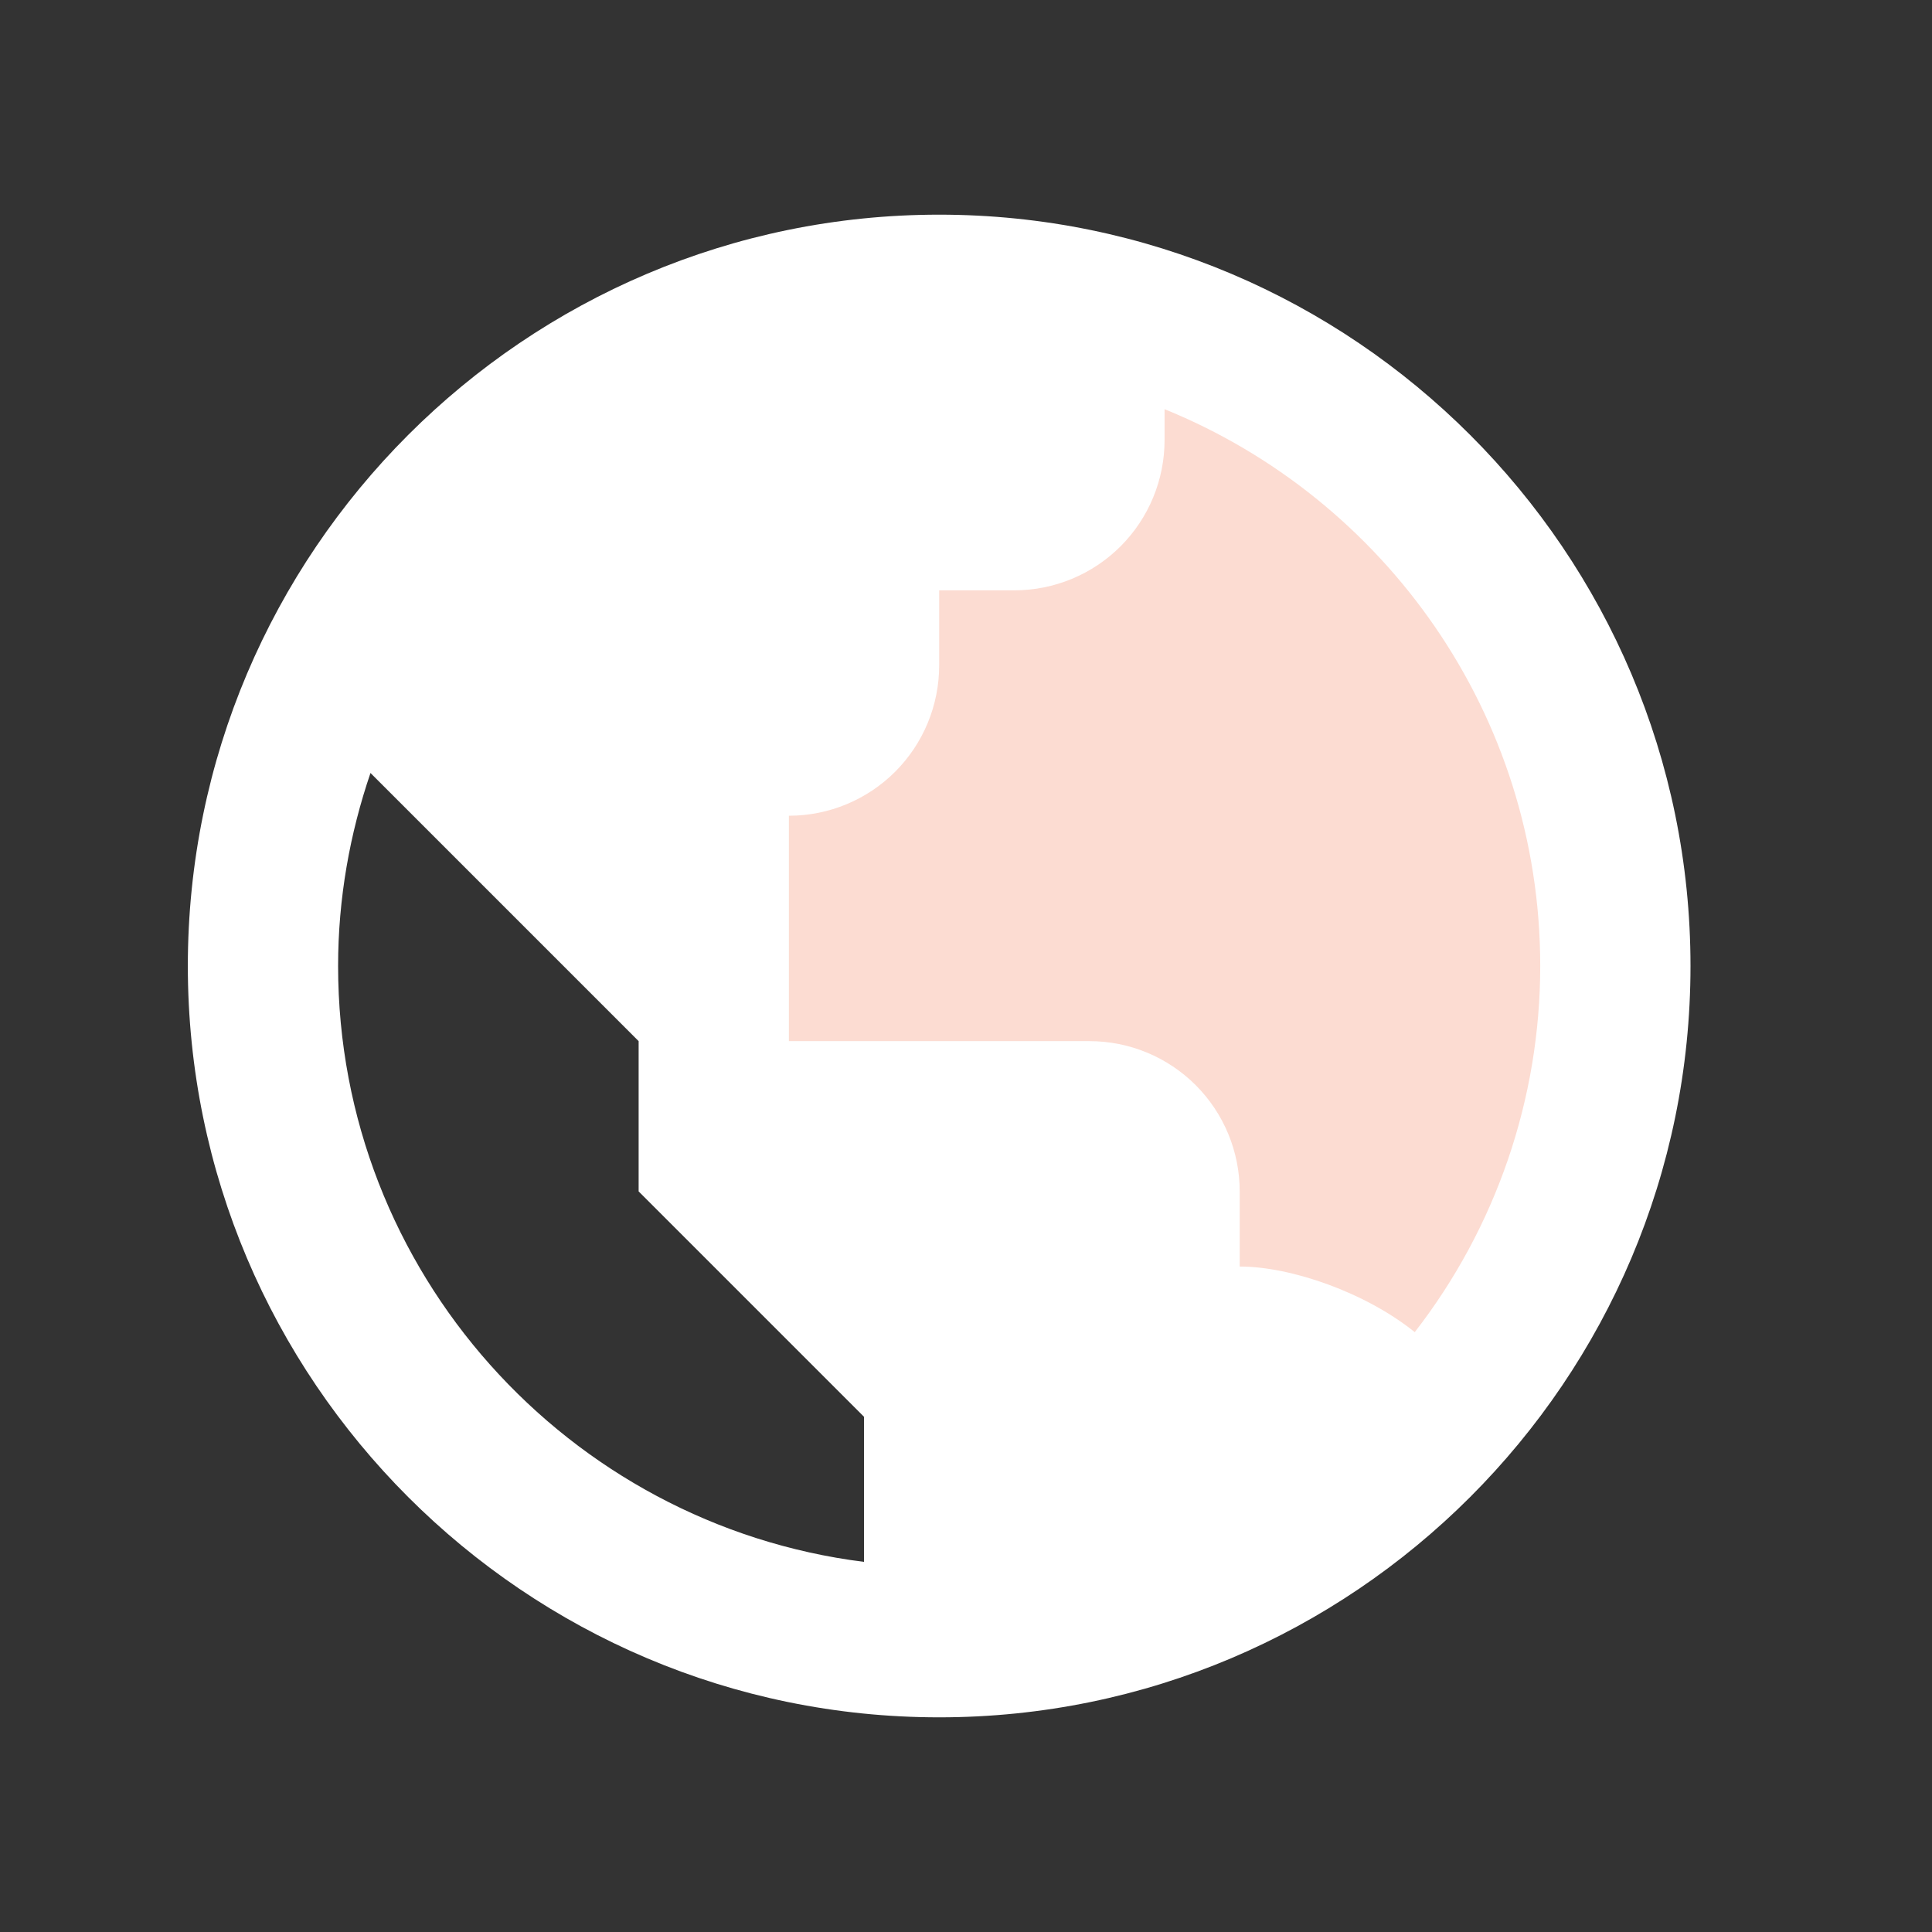
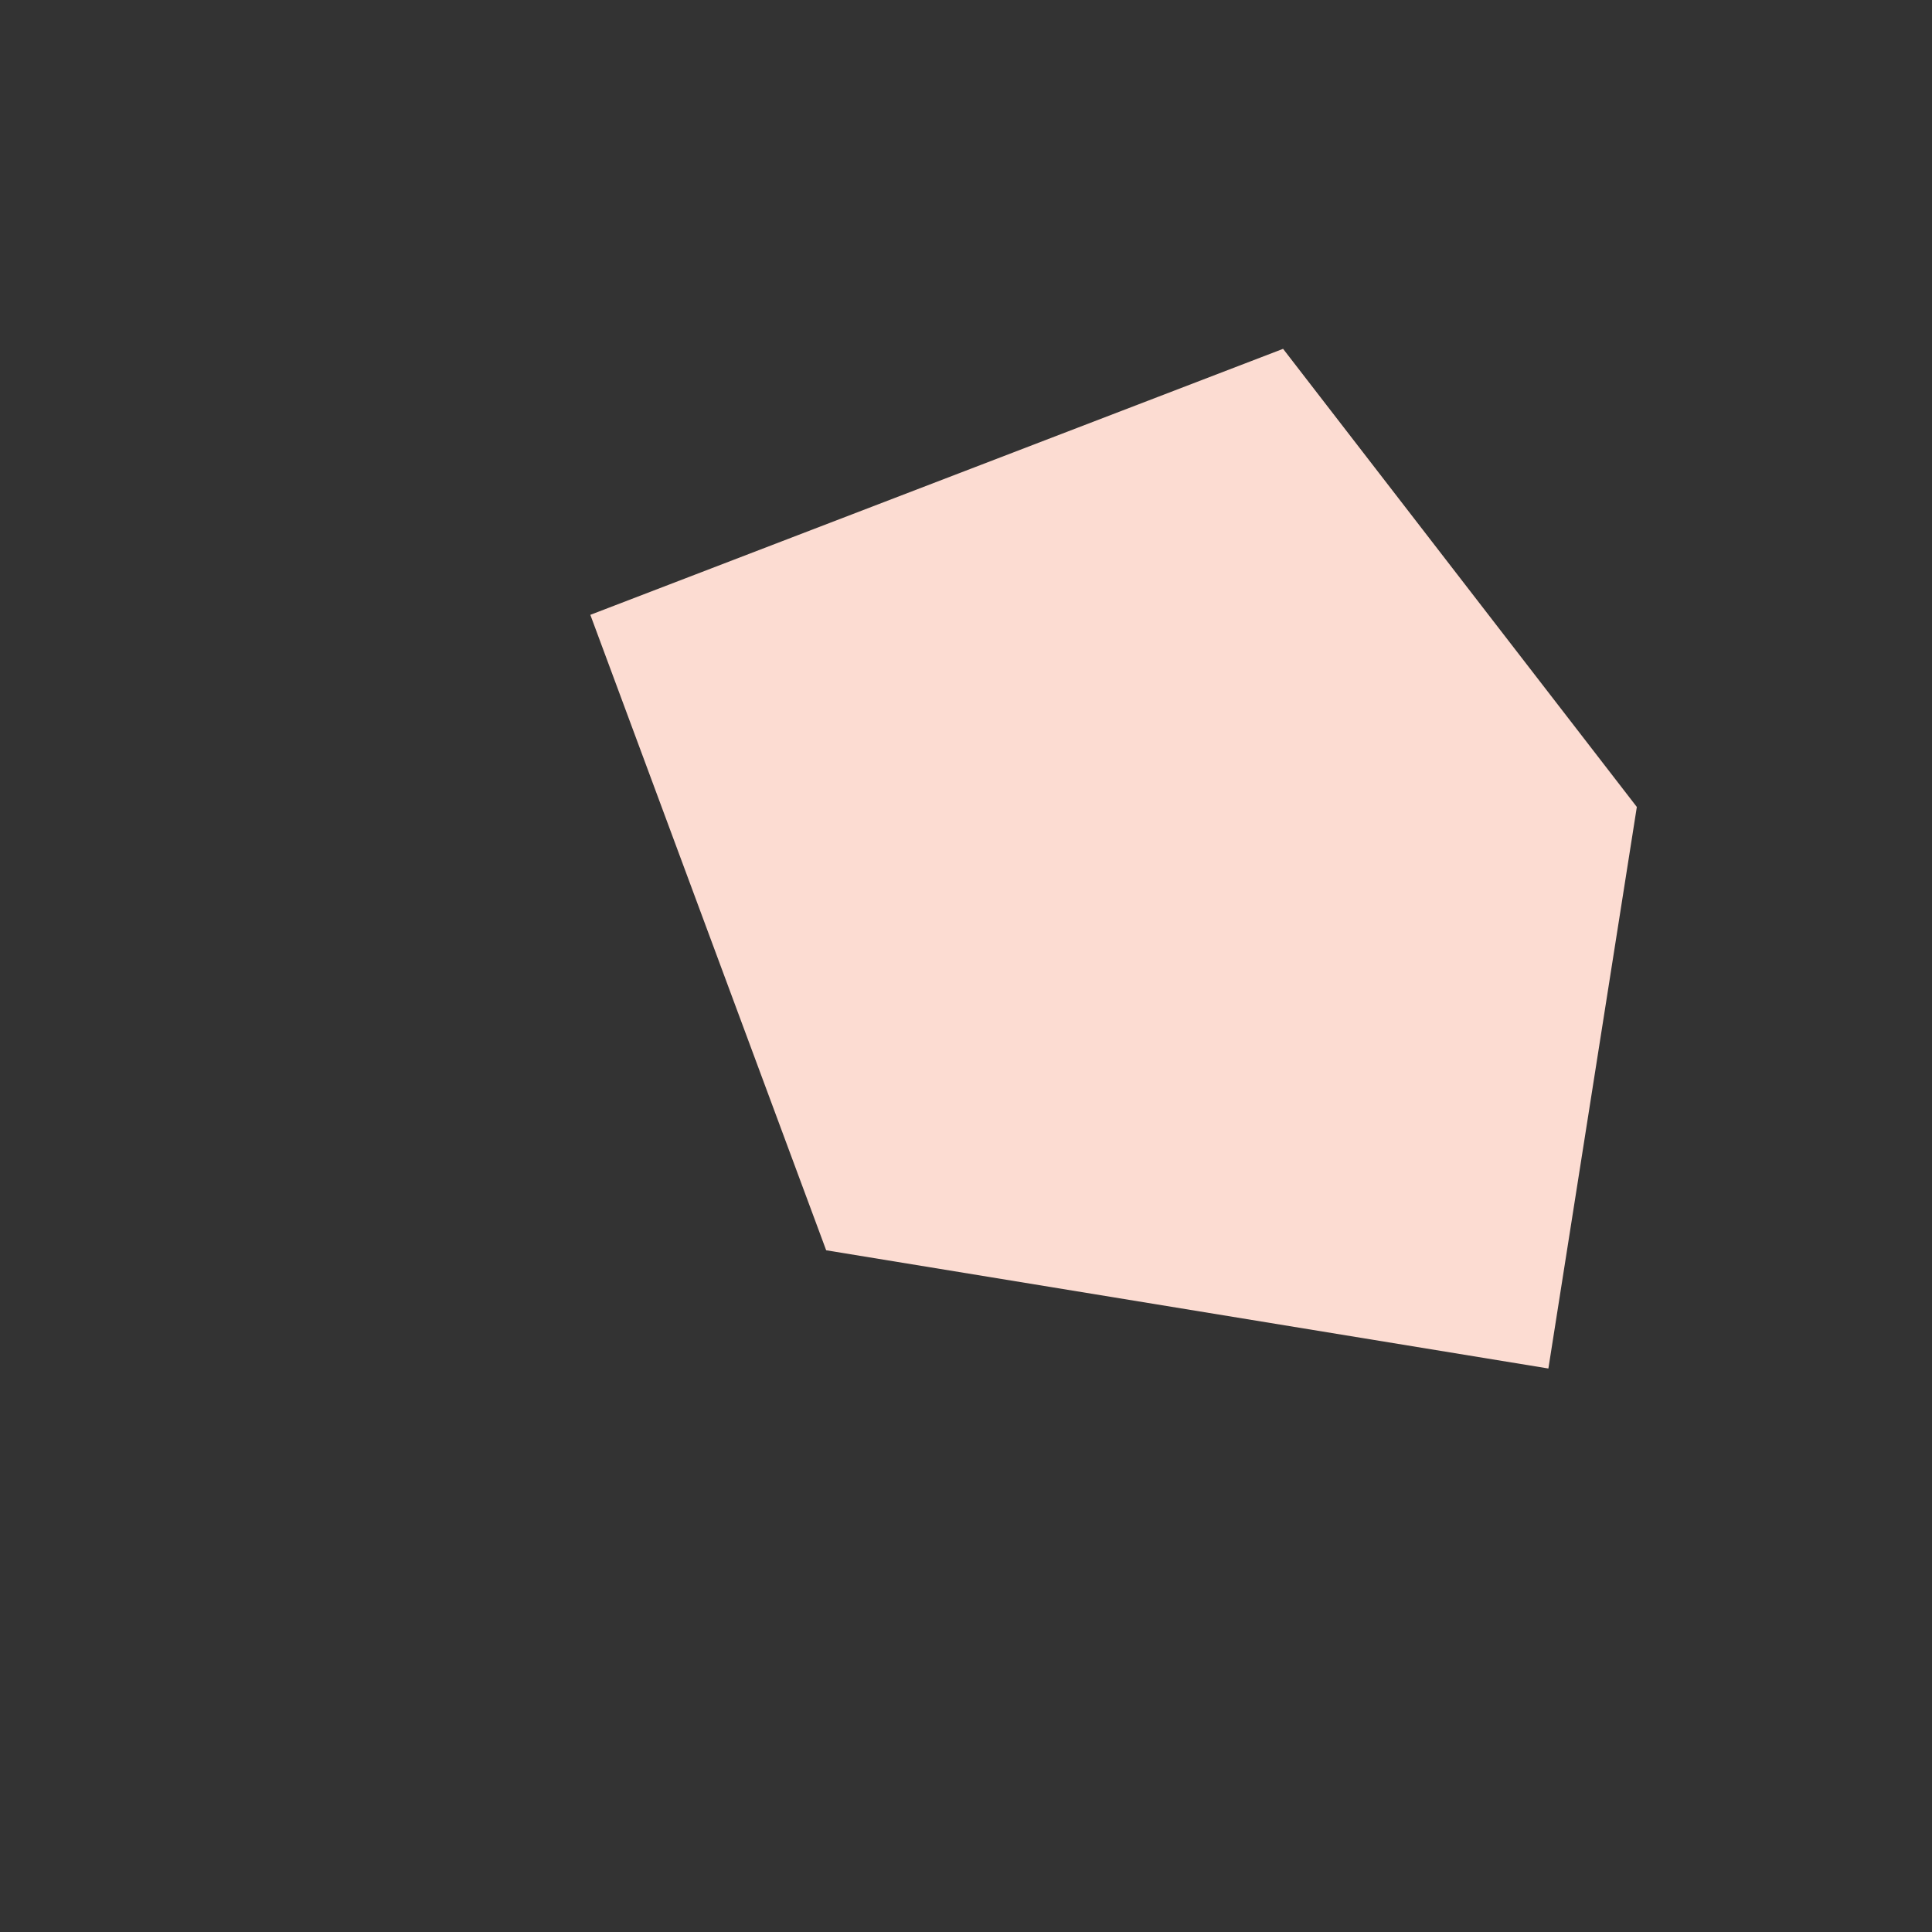
<svg xmlns="http://www.w3.org/2000/svg" width="72" height="72" viewBox="0 0 72 72" fill="none">
  <rect x="0" y="0" width="72" height="72" fill="#333333" stroke="none" />
-   <path d="M30.789 46.594L22 22.913L47.817 13L61 30.073L57.704 51L30.789 46.594Z" fill="#FCDCD2" />
-   <path d="M35 8C19.561 8 7 20.561 7 36C7 51.439 19.561 64 35 64C50.439 64 63 51.439 63 36C63 20.561 50.439 8 35 8ZM12.6 36C12.6 33.483 13.037 31.066 13.807 28.807L18.2 33.2L23.8 38.8V44.4L29.4 50L32.2 52.8V58.207C21.171 56.821 12.6 47.402 12.6 36ZM52.724 49.645C50.896 48.172 48.124 47.2 46.2 47.2V44.4C46.2 42.915 45.61 41.49 44.56 40.44C43.51 39.39 42.085 38.8 40.6 38.8H29.4V30.4C30.885 30.4 32.31 29.81 33.36 28.76C34.41 27.71 35 26.285 35 24.8V22H37.8C39.285 22 40.71 21.41 41.76 20.36C42.81 19.31 43.4 17.885 43.4 16.4V15.249C51.598 18.578 57.4 26.62 57.4 36C57.399 40.941 55.754 45.741 52.724 49.645Z" fill="white" />
+   <path d="M30.789 46.594L22 22.913L47.817 13L61 30.073L57.704 51Z" fill="#FCDCD2" />
</svg>